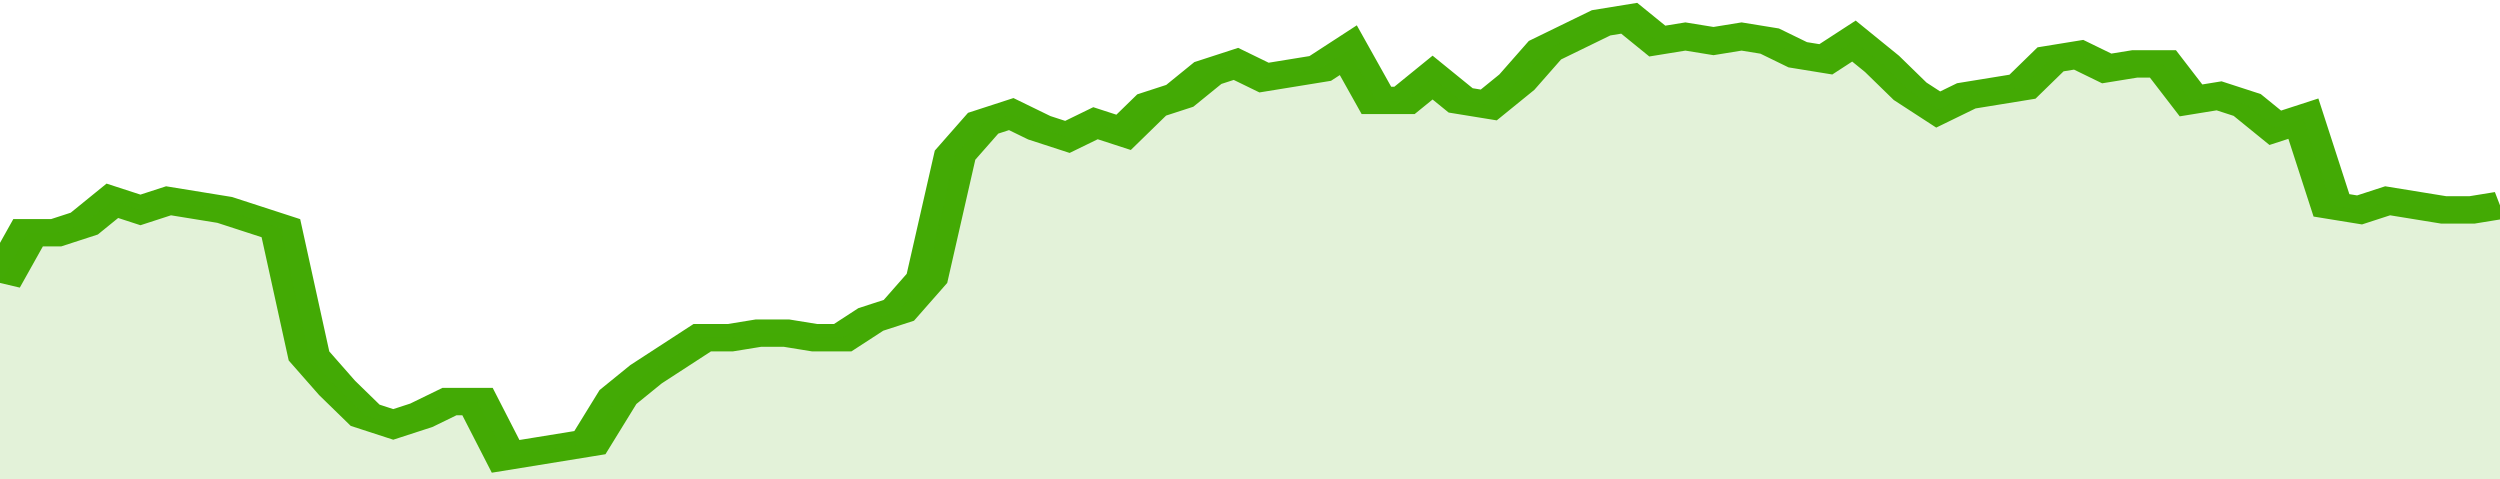
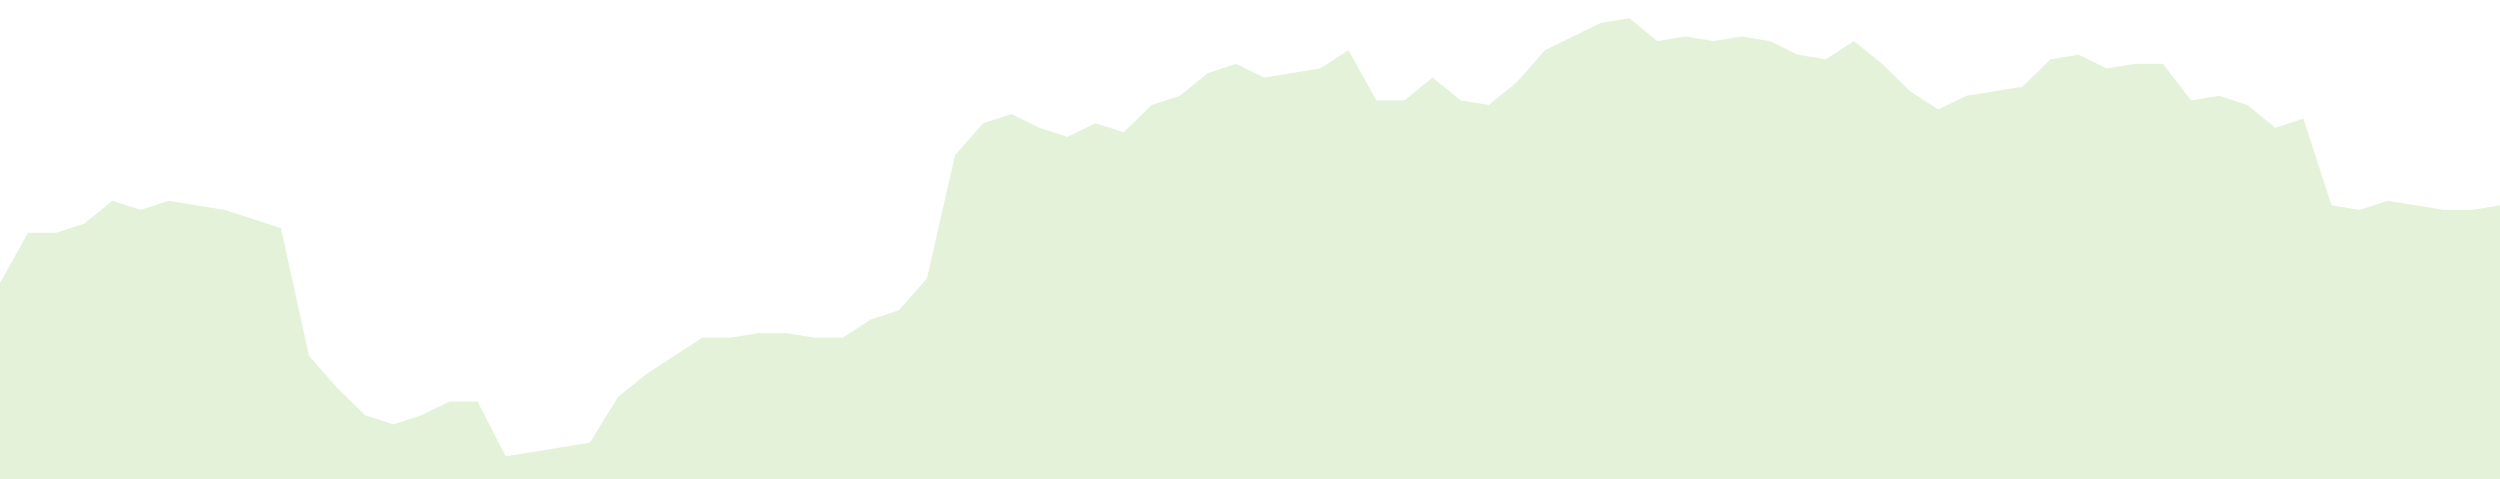
<svg xmlns="http://www.w3.org/2000/svg" viewBox="0 0 356 105" width="120" height="23" preserveAspectRatio="none">
-   <polyline fill="none" stroke="#43AA05" stroke-width="6" points="0, 62 4, 51 8, 51 12, 49 16, 44 20, 46 24, 44 28, 45 32, 46 36, 48 40, 50 44, 78 48, 85 52, 91 56, 93 60, 91 64, 88 68, 88 72, 100 76, 99 80, 98 84, 97 88, 87 92, 82 96, 78 100, 74 104, 74 108, 73 112, 73 116, 74 120, 74 124, 70 128, 68 132, 61 136, 34 140, 27 144, 25 148, 28 152, 30 156, 27 160, 29 164, 23 168, 21 172, 16 176, 14 180, 17 184, 16 188, 15 192, 11 196, 22 200, 22 204, 17 208, 22 212, 23 216, 18 220, 11 224, 8 228, 5 232, 4 236, 9 240, 8 244, 9 248, 8 252, 9 256, 12 260, 13 264, 9 268, 14 272, 20 276, 24 280, 21 284, 20 288, 19 292, 13 296, 12 300, 15 304, 14 308, 14 312, 22 316, 21 320, 23 324, 28 328, 26 332, 45 336, 46 340, 44 344, 45 348, 46 352, 46 356, 45 356, 45 "> </polyline>
  <polygon fill="#43AA05" opacity="0.15" points="0, 105 0, 62 4, 51 8, 51 12, 49 16, 44 20, 46 24, 44 28, 45 32, 46 36, 48 40, 50 44, 78 48, 85 52, 91 56, 93 60, 91 64, 88 68, 88 72, 100 76, 99 80, 98 84, 97 88, 87 92, 82 96, 78 100, 74 104, 74 108, 73 112, 73 116, 74 120, 74 124, 70 128, 68 132, 61 136, 34 140, 27 144, 25 148, 28 152, 30 156, 27 160, 29 164, 23 168, 21 172, 16 176, 14 180, 17 184, 16 188, 15 192, 11 196, 22 200, 22 204, 17 208, 22 212, 23 216, 18 220, 11 224, 8 228, 5 232, 4 236, 9 240, 8 244, 9 248, 8 252, 9 256, 12 260, 13 264, 9 268, 14 272, 20 276, 24 280, 21 284, 20 288, 19 292, 13 296, 12 300, 15 304, 14 308, 14 312, 22 316, 21 320, 23 324, 28 328, 26 332, 45 336, 46 340, 44 344, 45 348, 46 352, 46 356, 45 356, 105 " />
</svg>